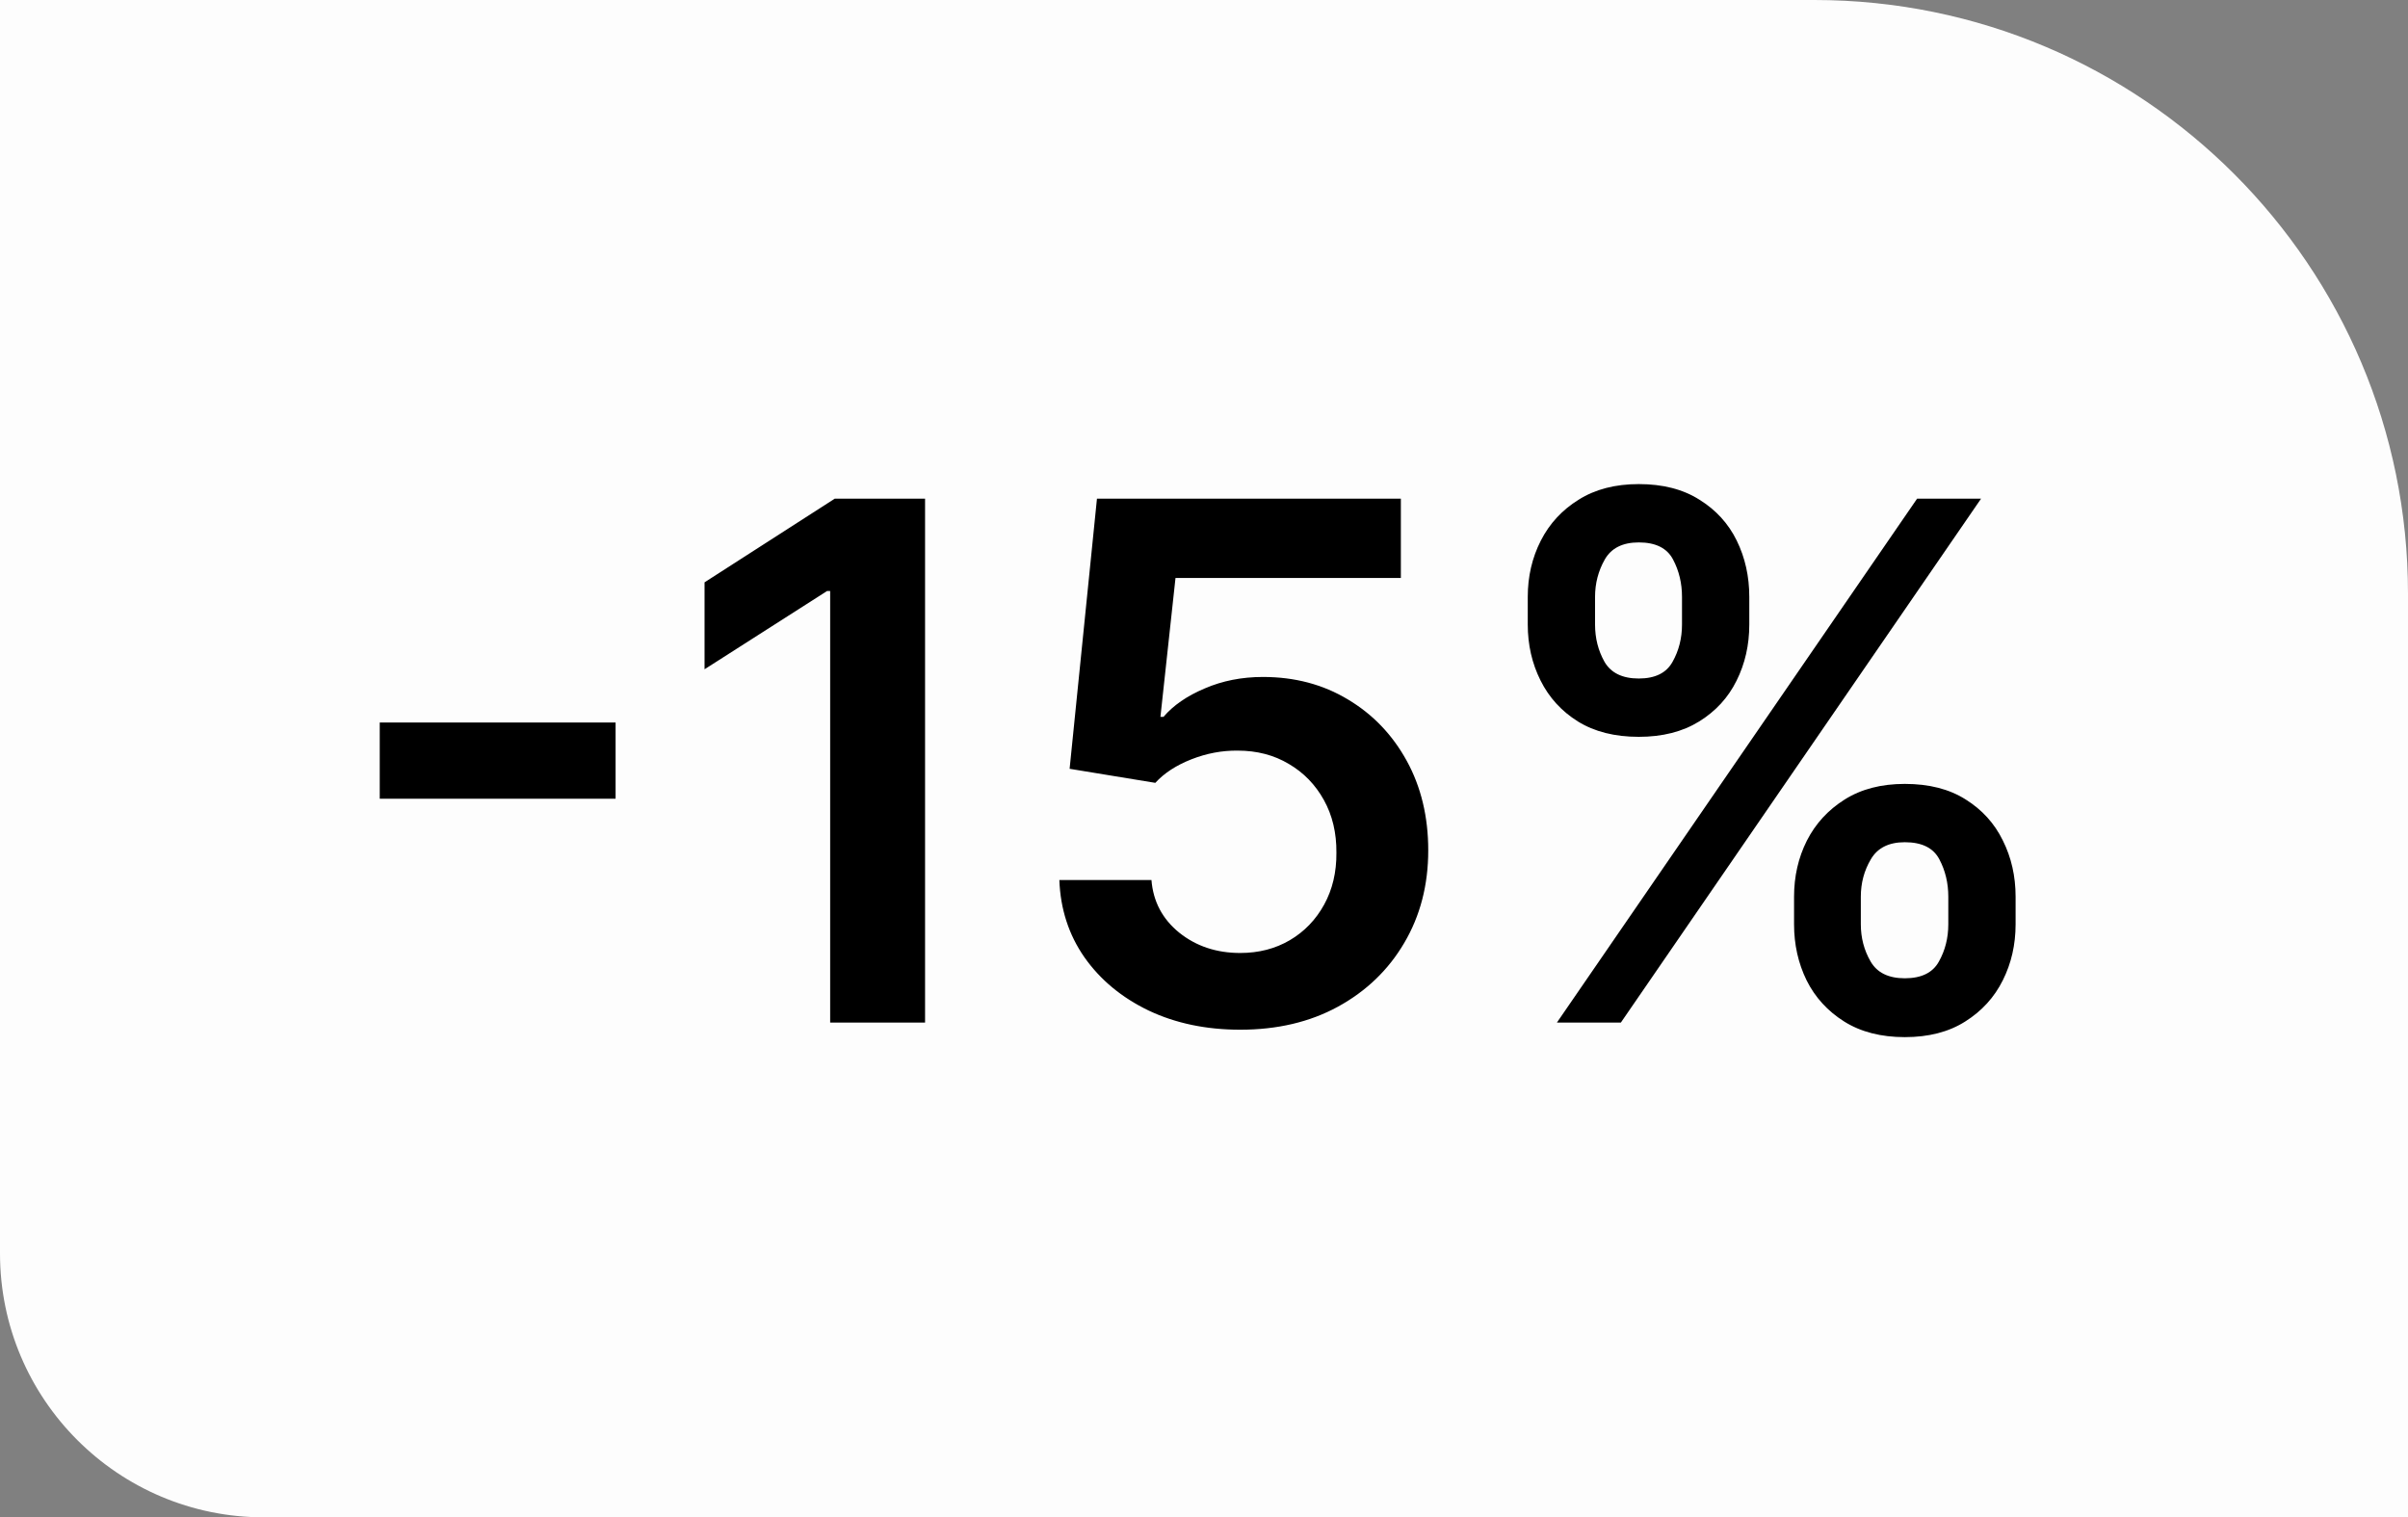
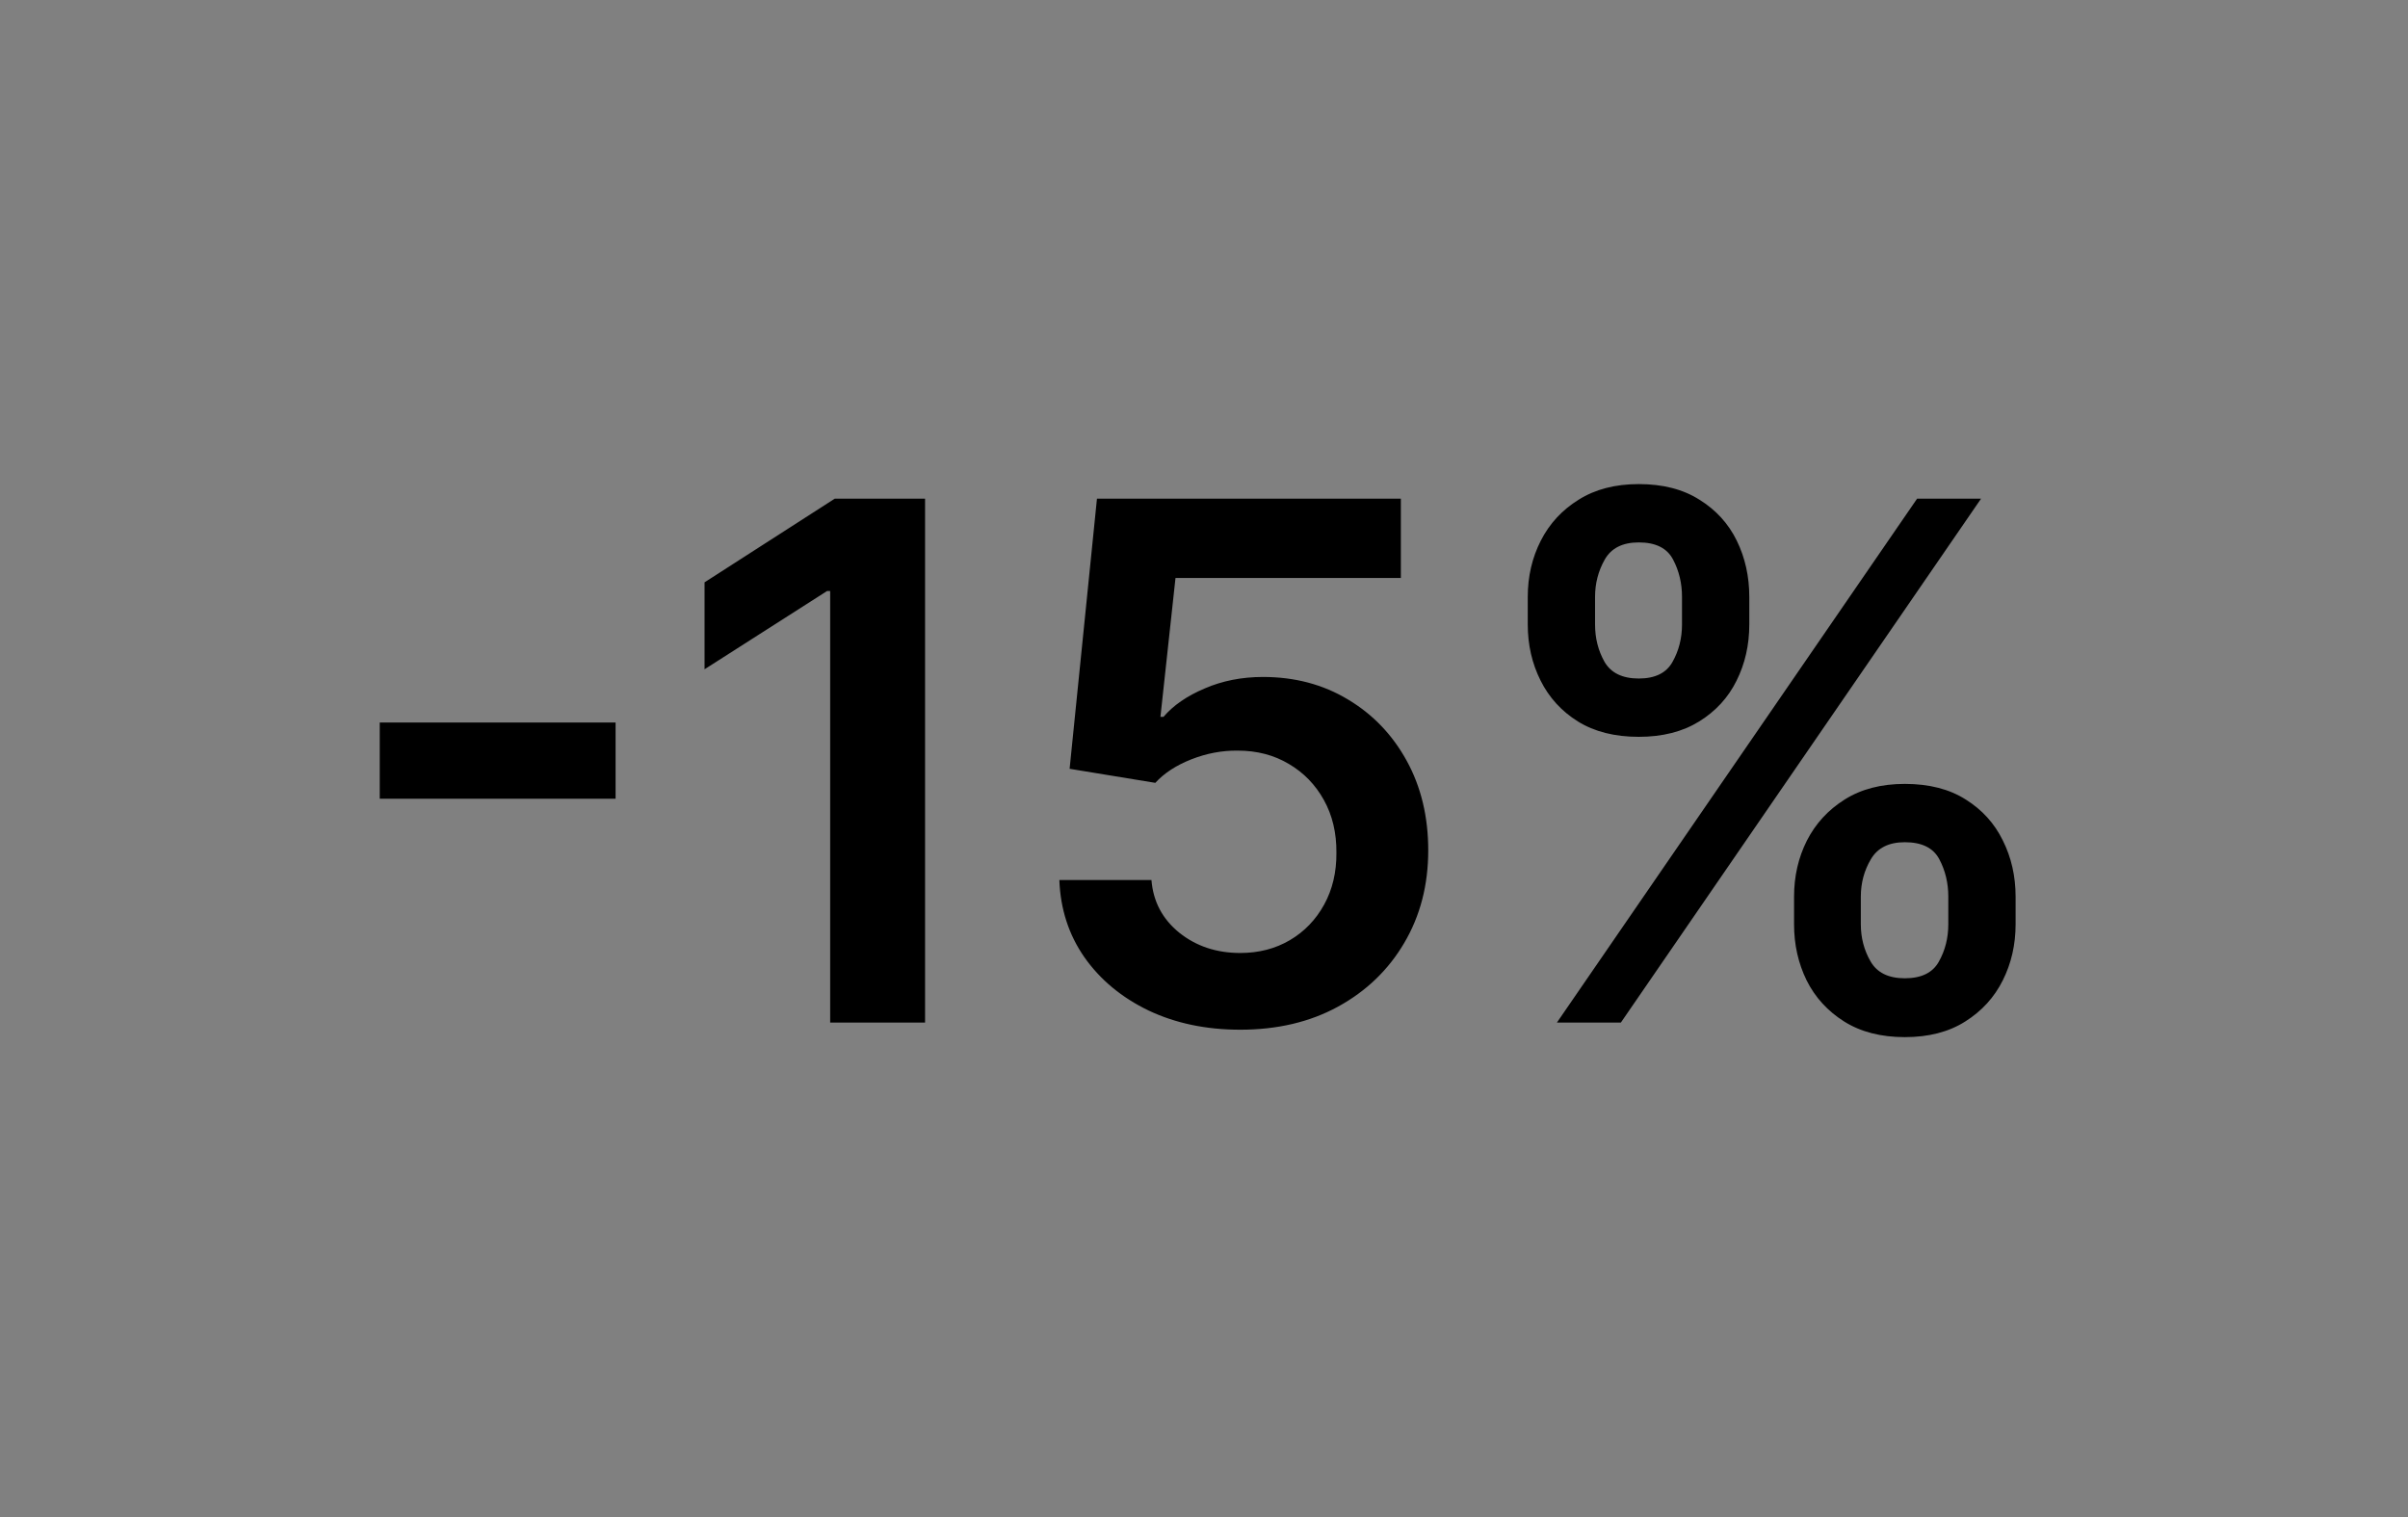
<svg xmlns="http://www.w3.org/2000/svg" width="73" height="46" viewBox="0 0 73 46" fill="none">
  <rect x="0" y="0" width="73" height="46" fill="#808080" stroke="none" />
-   <path d="M0 0H55C64.941 0 73 8.059 73 18V46H8C3.582 46 0 42.418 0 38V0Z" fill="#FDFDFD" />
  <path d="M18.662 21.903V24.214H11.512V21.903H18.662ZM28.044 15.118V31H25.167V17.917H25.074L21.359 20.29V17.654L25.306 15.118H28.044ZM37.598 31.217C36.564 31.217 35.639 31.023 34.822 30.636C34.005 30.243 33.356 29.705 32.876 29.023C32.4 28.34 32.147 27.559 32.115 26.68H34.907C34.959 27.332 35.241 27.864 35.753 28.278C36.264 28.686 36.88 28.891 37.598 28.891C38.162 28.891 38.663 28.761 39.103 28.503C39.542 28.244 39.889 27.885 40.142 27.425C40.395 26.965 40.519 26.44 40.514 25.851C40.519 25.251 40.393 24.718 40.134 24.253C39.876 23.788 39.522 23.423 39.072 23.16C38.622 22.891 38.105 22.756 37.521 22.756C37.045 22.751 36.577 22.839 36.117 23.02C35.657 23.201 35.292 23.439 35.024 23.733L32.426 23.307L33.255 15.118H42.468V17.522H35.636L35.179 21.733H35.272C35.566 21.386 35.983 21.099 36.52 20.872C37.058 20.639 37.647 20.523 38.288 20.523C39.25 20.523 40.108 20.75 40.863 21.205C41.618 21.655 42.213 22.276 42.647 23.067C43.081 23.858 43.298 24.762 43.298 25.781C43.298 26.83 43.055 27.766 42.569 28.588C42.089 29.405 41.419 30.049 40.561 30.519C39.708 30.985 38.72 31.217 37.598 31.217ZM54.388 28.022V27.184C54.388 26.569 54.517 26.003 54.776 25.486C55.039 24.969 55.422 24.553 55.923 24.238C56.425 23.922 57.032 23.765 57.746 23.765C58.48 23.765 59.095 23.922 59.592 24.238C60.088 24.548 60.463 24.961 60.716 25.478C60.975 25.995 61.104 26.564 61.104 27.184V28.022C61.104 28.637 60.975 29.203 60.716 29.72C60.458 30.237 60.078 30.654 59.576 30.969C59.08 31.284 58.47 31.442 57.746 31.442C57.022 31.442 56.41 31.284 55.908 30.969C55.407 30.654 55.026 30.237 54.768 29.72C54.515 29.203 54.388 28.637 54.388 28.022ZM56.412 27.184V28.022C56.412 28.43 56.51 28.805 56.707 29.146C56.903 29.488 57.25 29.658 57.746 29.658C58.247 29.658 58.591 29.49 58.777 29.154C58.969 28.813 59.064 28.436 59.064 28.022V27.184C59.064 26.771 58.974 26.393 58.793 26.052C58.612 25.706 58.263 25.533 57.746 25.533C57.26 25.533 56.916 25.706 56.715 26.052C56.513 26.393 56.412 26.771 56.412 27.184ZM46.315 18.933V18.096C46.315 17.475 46.447 16.907 46.711 16.39C46.974 15.873 47.357 15.459 47.858 15.149C48.36 14.833 48.967 14.676 49.681 14.676C50.41 14.676 51.022 14.833 51.519 15.149C52.02 15.459 52.398 15.873 52.651 16.39C52.904 16.907 53.031 17.475 53.031 18.096V18.933C53.031 19.553 52.902 20.122 52.643 20.639C52.39 21.151 52.012 21.562 51.511 21.872C51.009 22.183 50.399 22.338 49.681 22.338C48.952 22.338 48.337 22.183 47.835 21.872C47.339 21.562 46.961 21.148 46.703 20.631C46.444 20.114 46.315 19.548 46.315 18.933ZM48.355 18.096V18.933C48.355 19.347 48.45 19.724 48.642 20.065C48.838 20.401 49.184 20.57 49.681 20.57C50.177 20.57 50.518 20.401 50.704 20.065C50.896 19.724 50.991 19.347 50.991 18.933V18.096C50.991 17.682 50.901 17.305 50.72 16.963C50.539 16.617 50.193 16.444 49.681 16.444C49.19 16.444 48.846 16.617 48.649 16.963C48.453 17.31 48.355 17.687 48.355 18.096ZM47.199 31L58.118 15.118H60.057L49.138 31H47.199Z" fill="black" />
</svg>